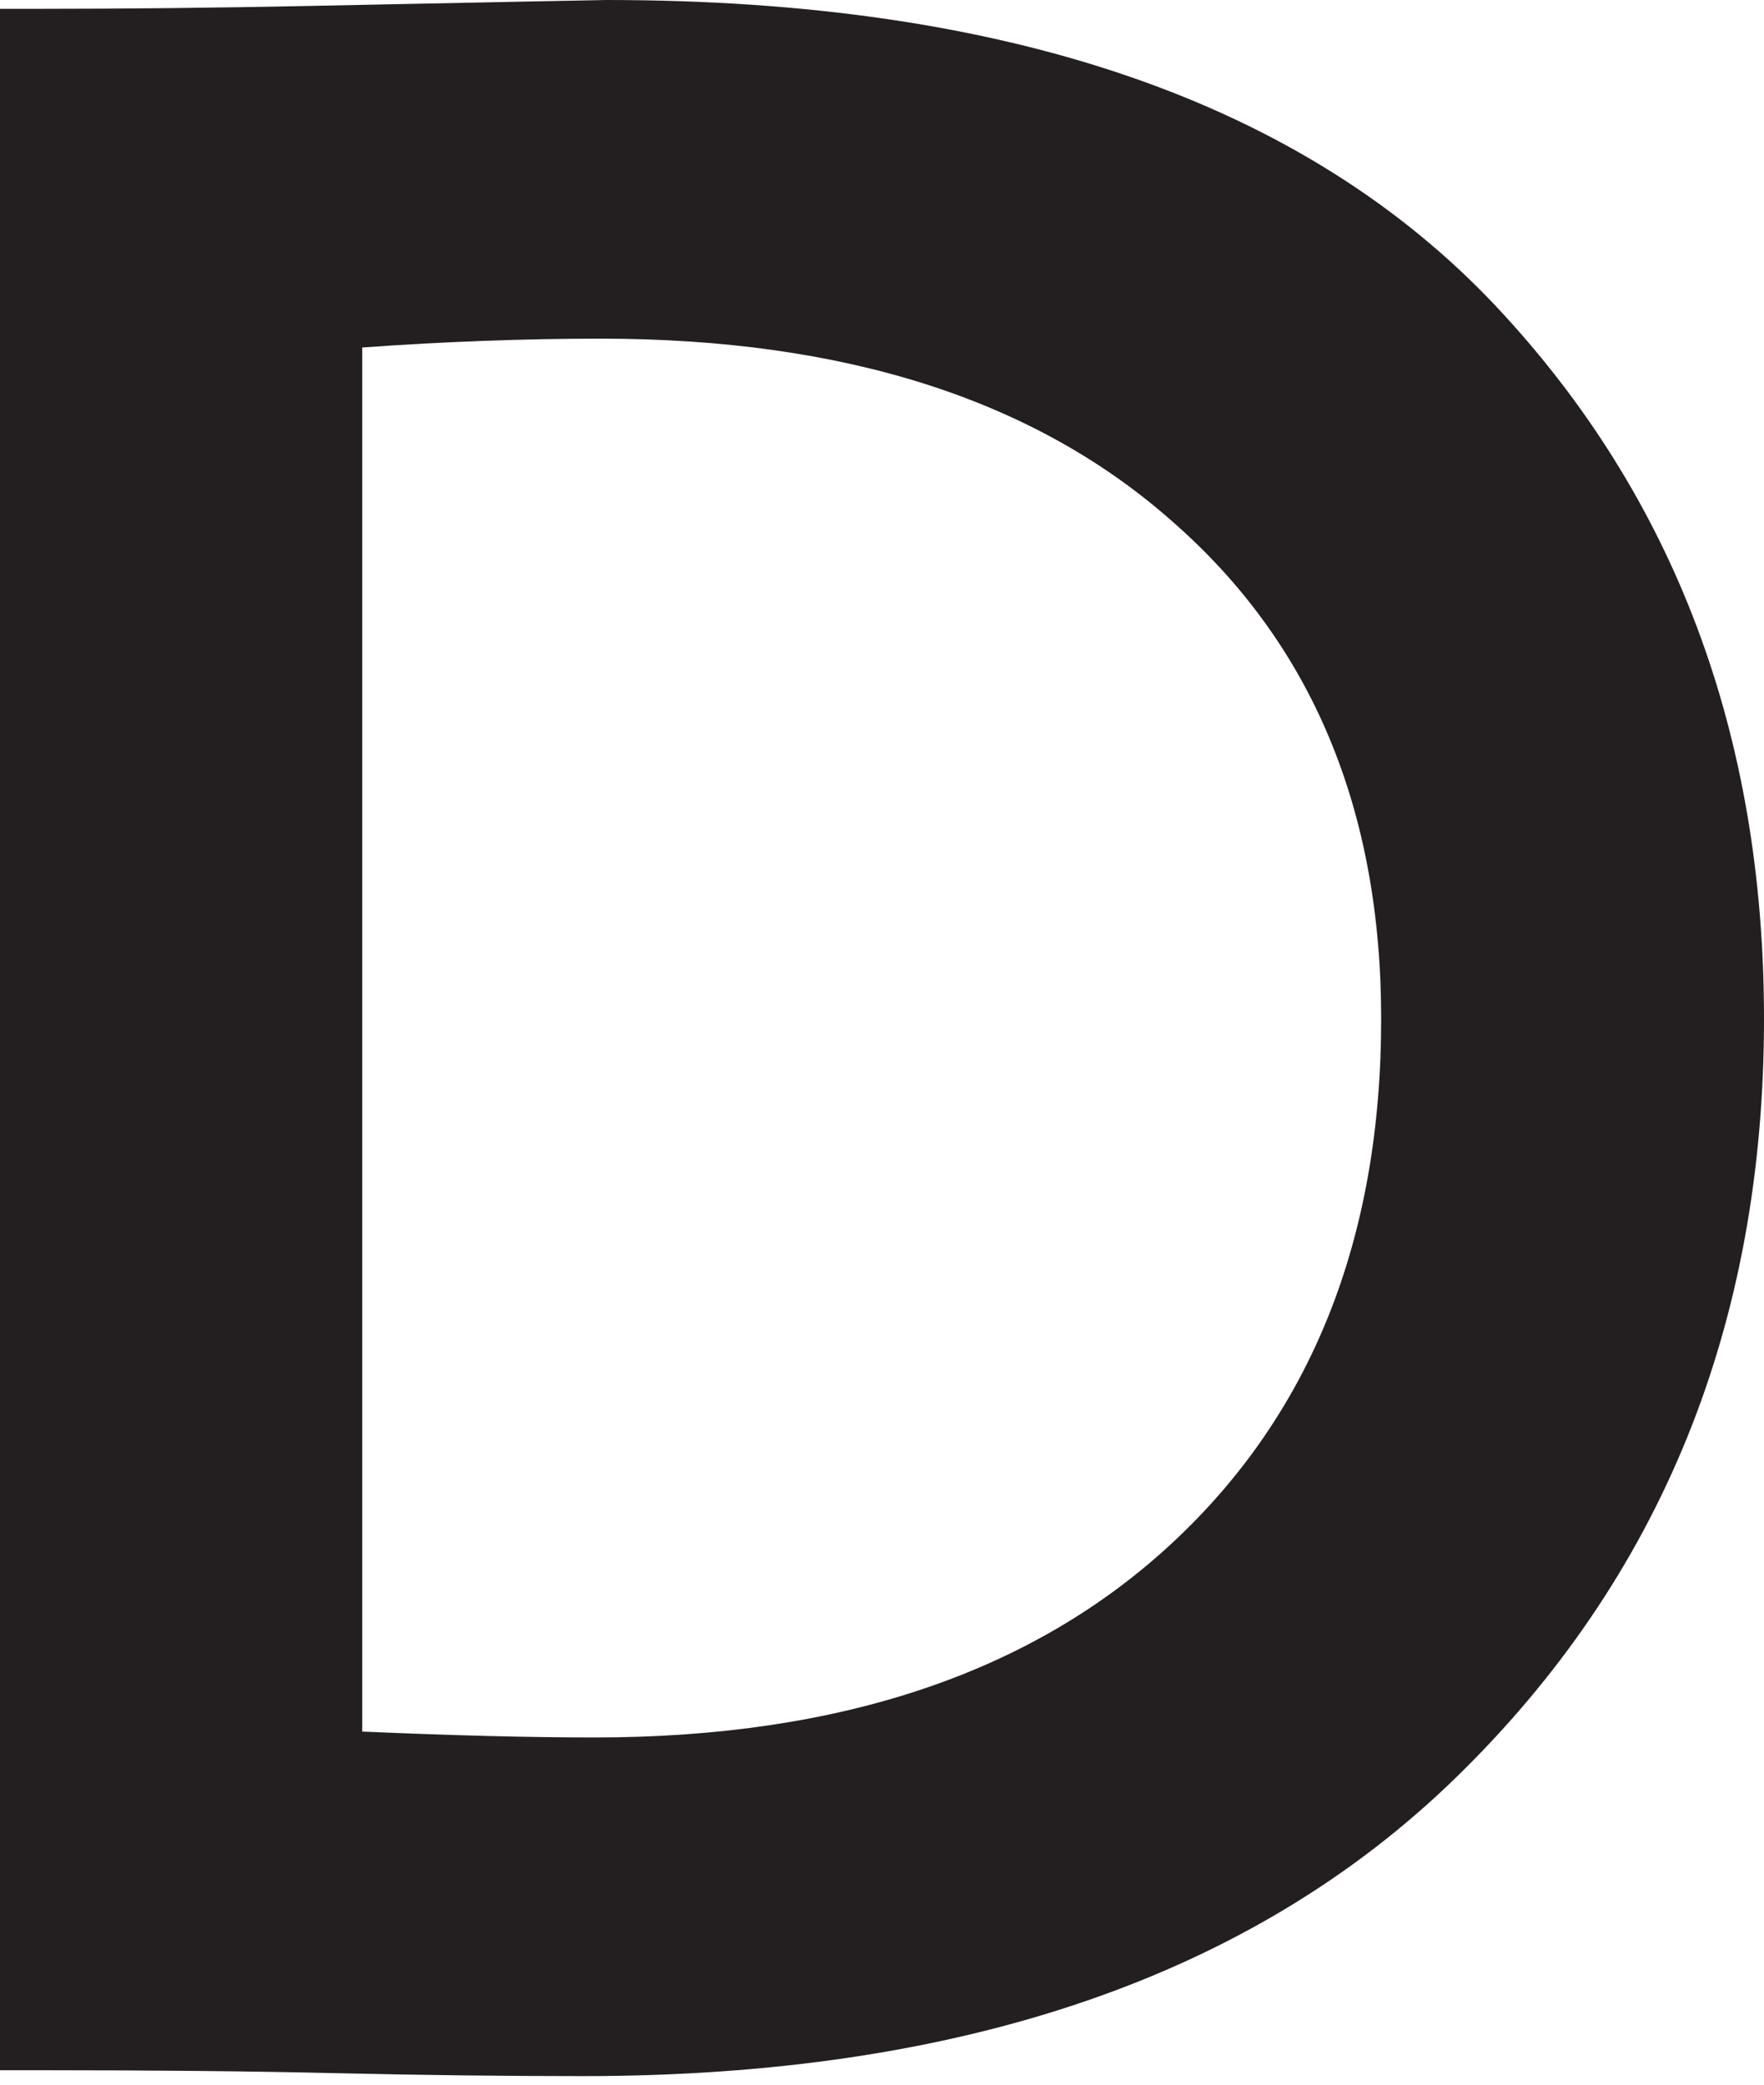
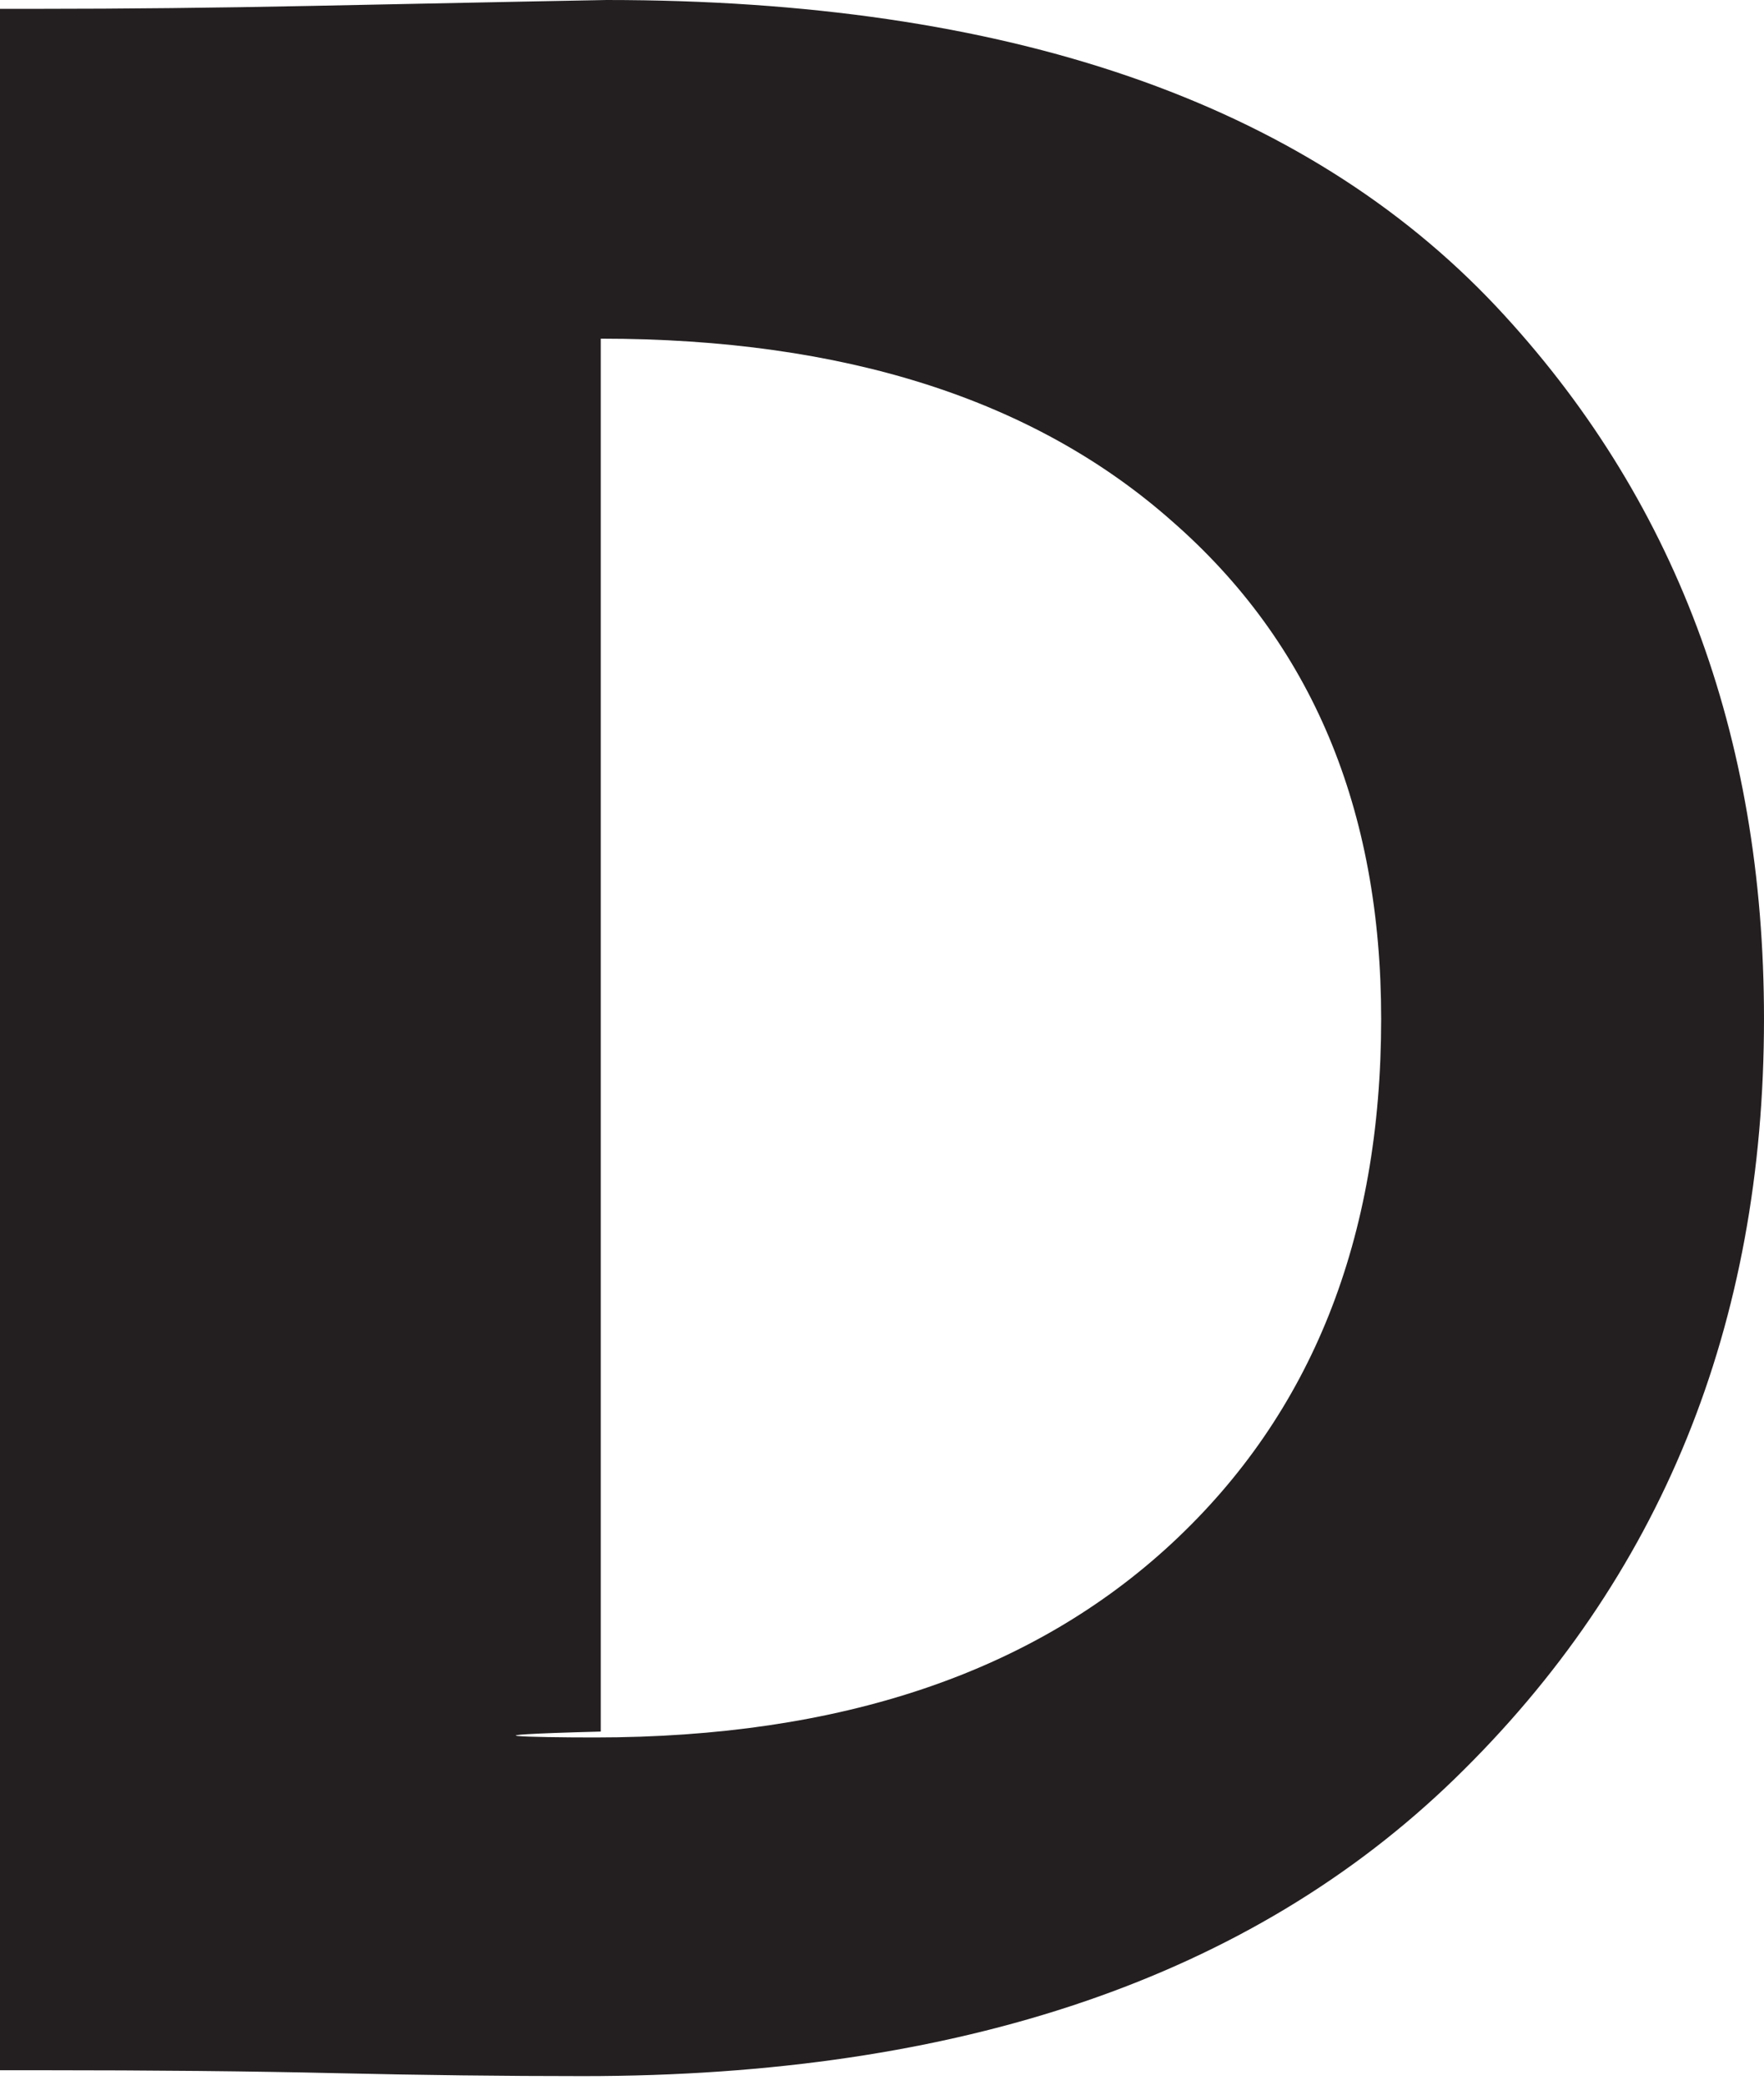
<svg xmlns="http://www.w3.org/2000/svg" width="110" height="130" viewBox="0 0 110 130" fill="none">
-   <path d="M2.571 129.099H0V0.551H2.387C7.774 0.551 13.467 0.49 19.466 0.367C31.464 0.122 37.585 0 37.83 0C62.805 0 81.291 6.366 93.289 19.099C104.43 30.974 110 45.788 110 63.539C110 82.638 103.573 98.431 90.718 110.918C77.986 123.284 59.867 129.466 36.361 129.466C31.464 129.466 26.322 129.405 20.935 129.282C15.671 129.16 9.549 129.099 2.571 129.099ZM37.462 21.119C32.688 21.119 27.73 21.302 22.588 21.669V107.98C28.219 108.225 33.055 108.347 37.095 108.347C52.399 108.347 64.396 104.307 73.089 96.227C81.781 88.147 86.127 77.251 86.127 63.539C86.127 50.44 81.781 40.095 73.089 32.504C64.519 24.914 52.643 21.119 37.462 21.119Z" fill="#231F20" />
+   <path d="M2.571 129.099H0V0.551H2.387C7.774 0.551 13.467 0.49 19.466 0.367C31.464 0.122 37.585 0 37.83 0C62.805 0 81.291 6.366 93.289 19.099C104.43 30.974 110 45.788 110 63.539C110 82.638 103.573 98.431 90.718 110.918C77.986 123.284 59.867 129.466 36.361 129.466C31.464 129.466 26.322 129.405 20.935 129.282C15.671 129.16 9.549 129.099 2.571 129.099ZM37.462 21.119V107.98C28.219 108.225 33.055 108.347 37.095 108.347C52.399 108.347 64.396 104.307 73.089 96.227C81.781 88.147 86.127 77.251 86.127 63.539C86.127 50.44 81.781 40.095 73.089 32.504C64.519 24.914 52.643 21.119 37.462 21.119Z" fill="#231F20" />
</svg>